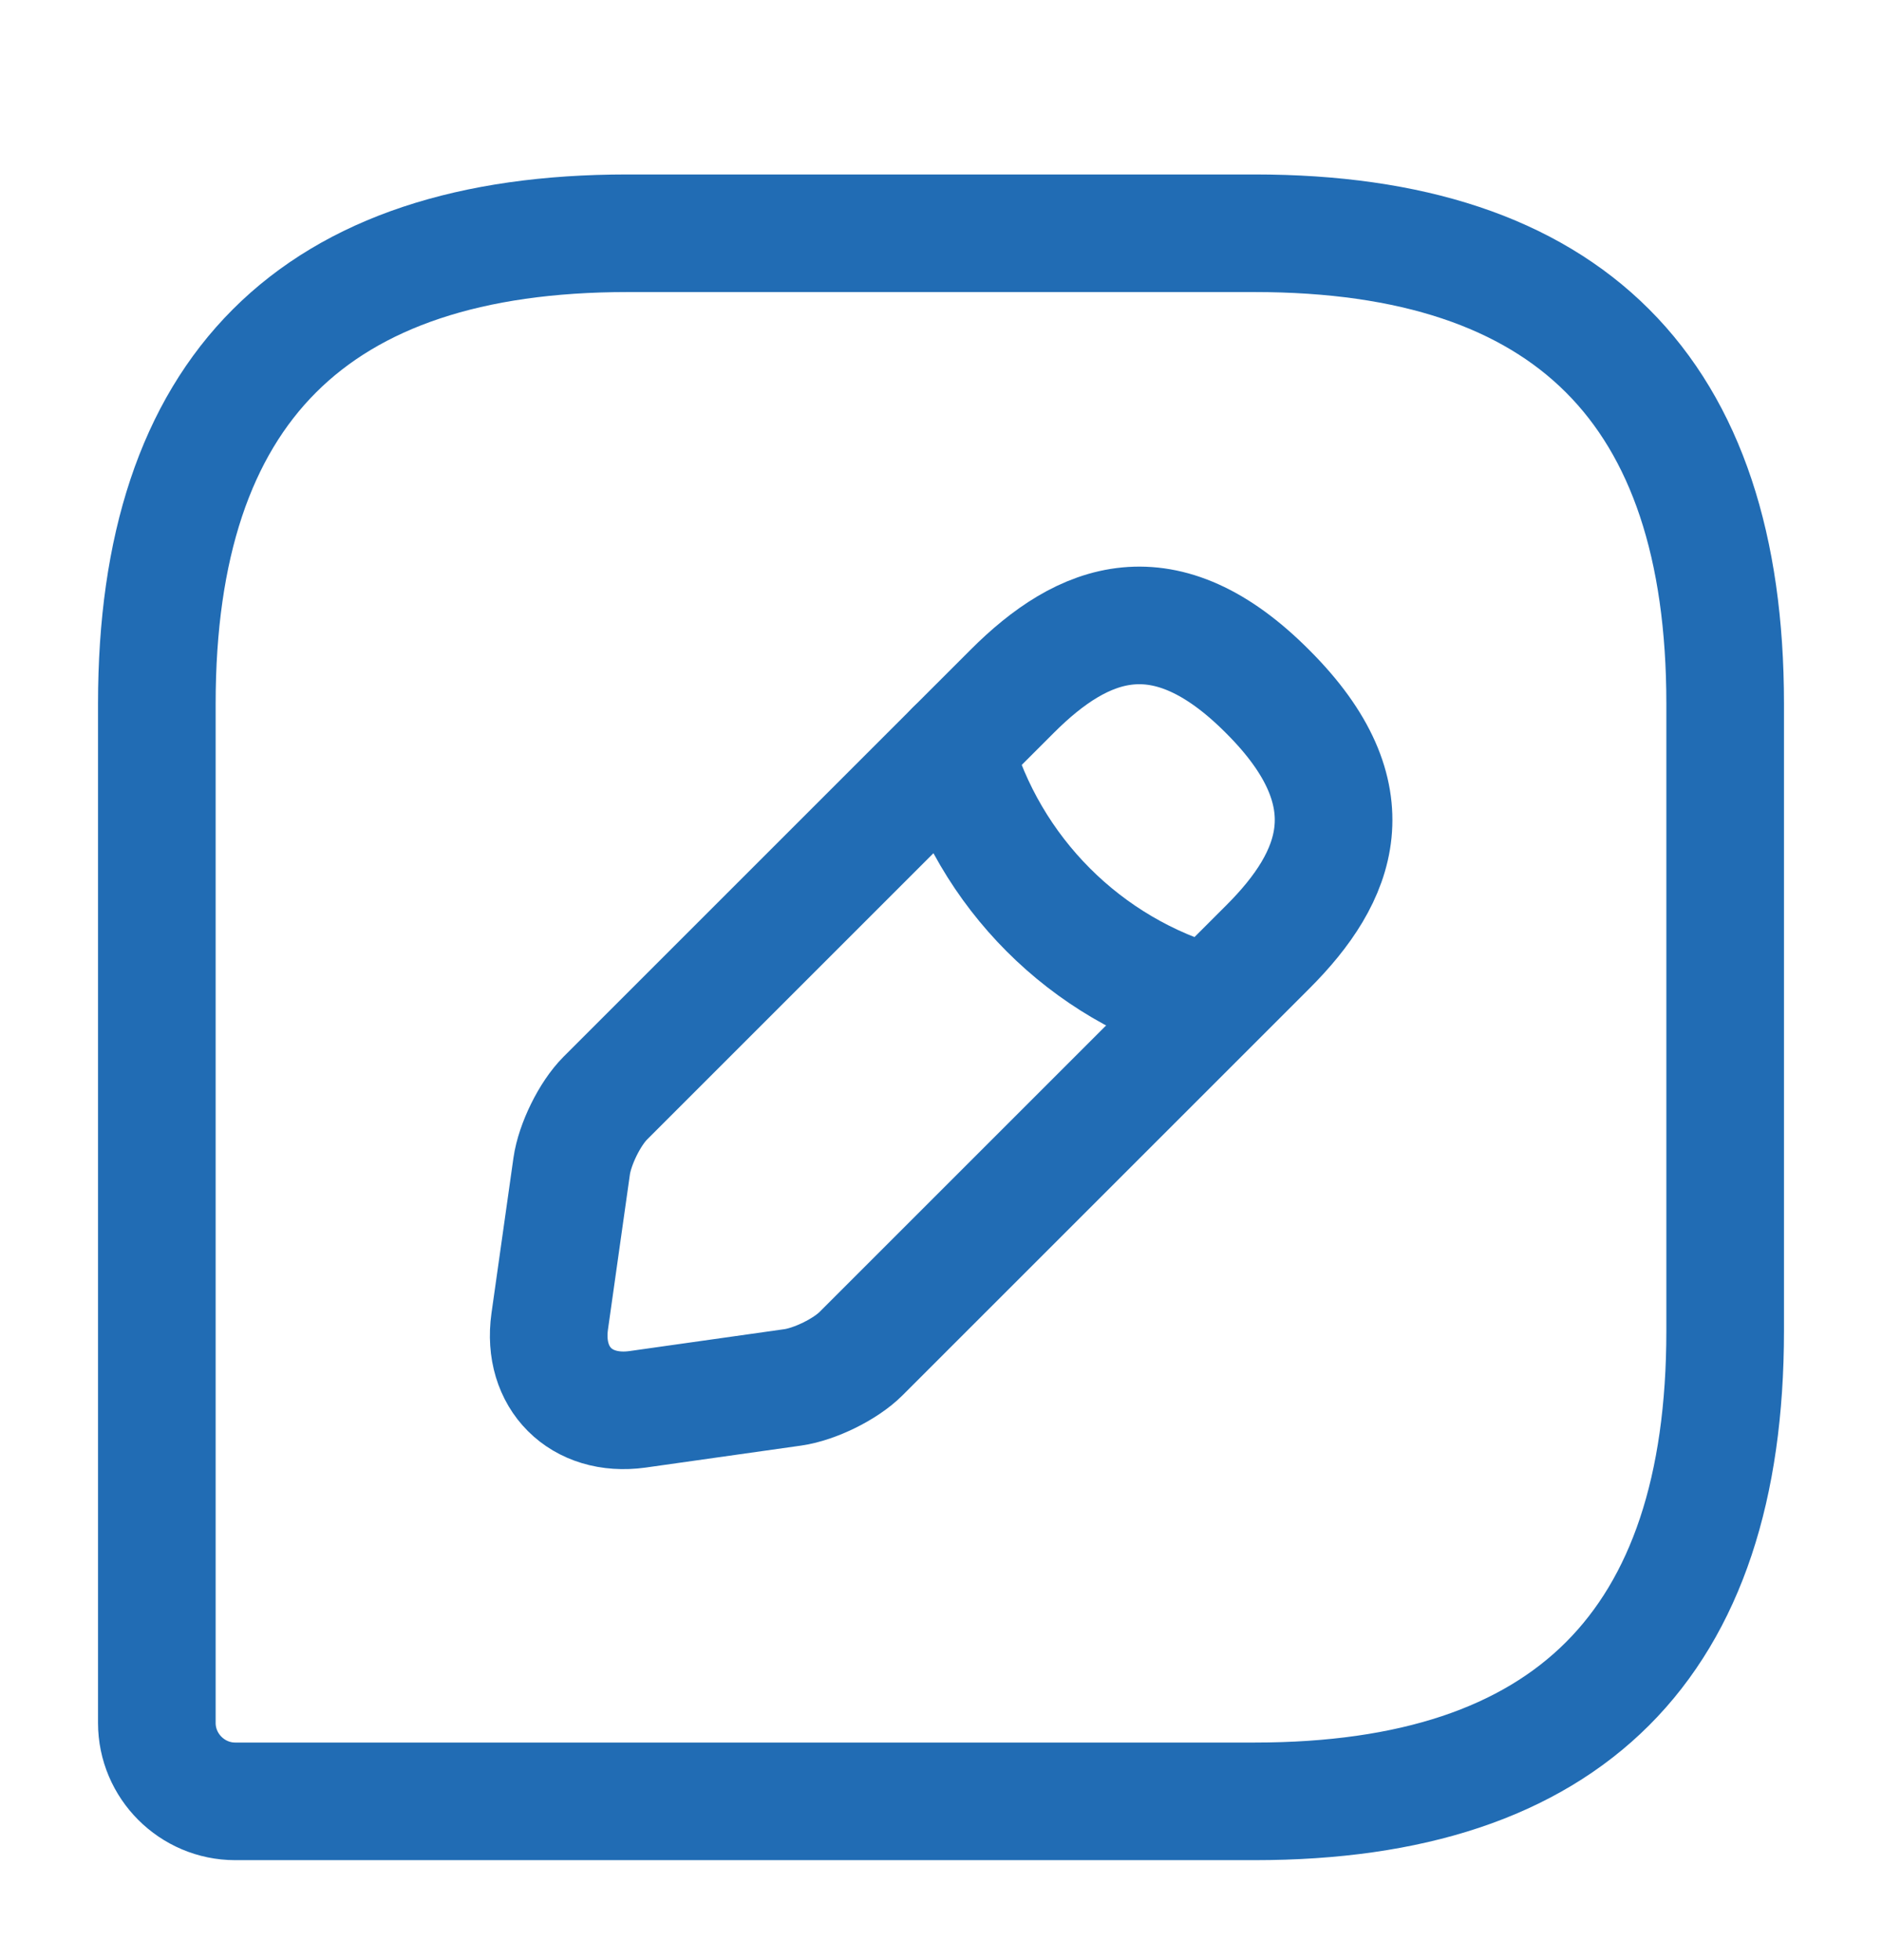
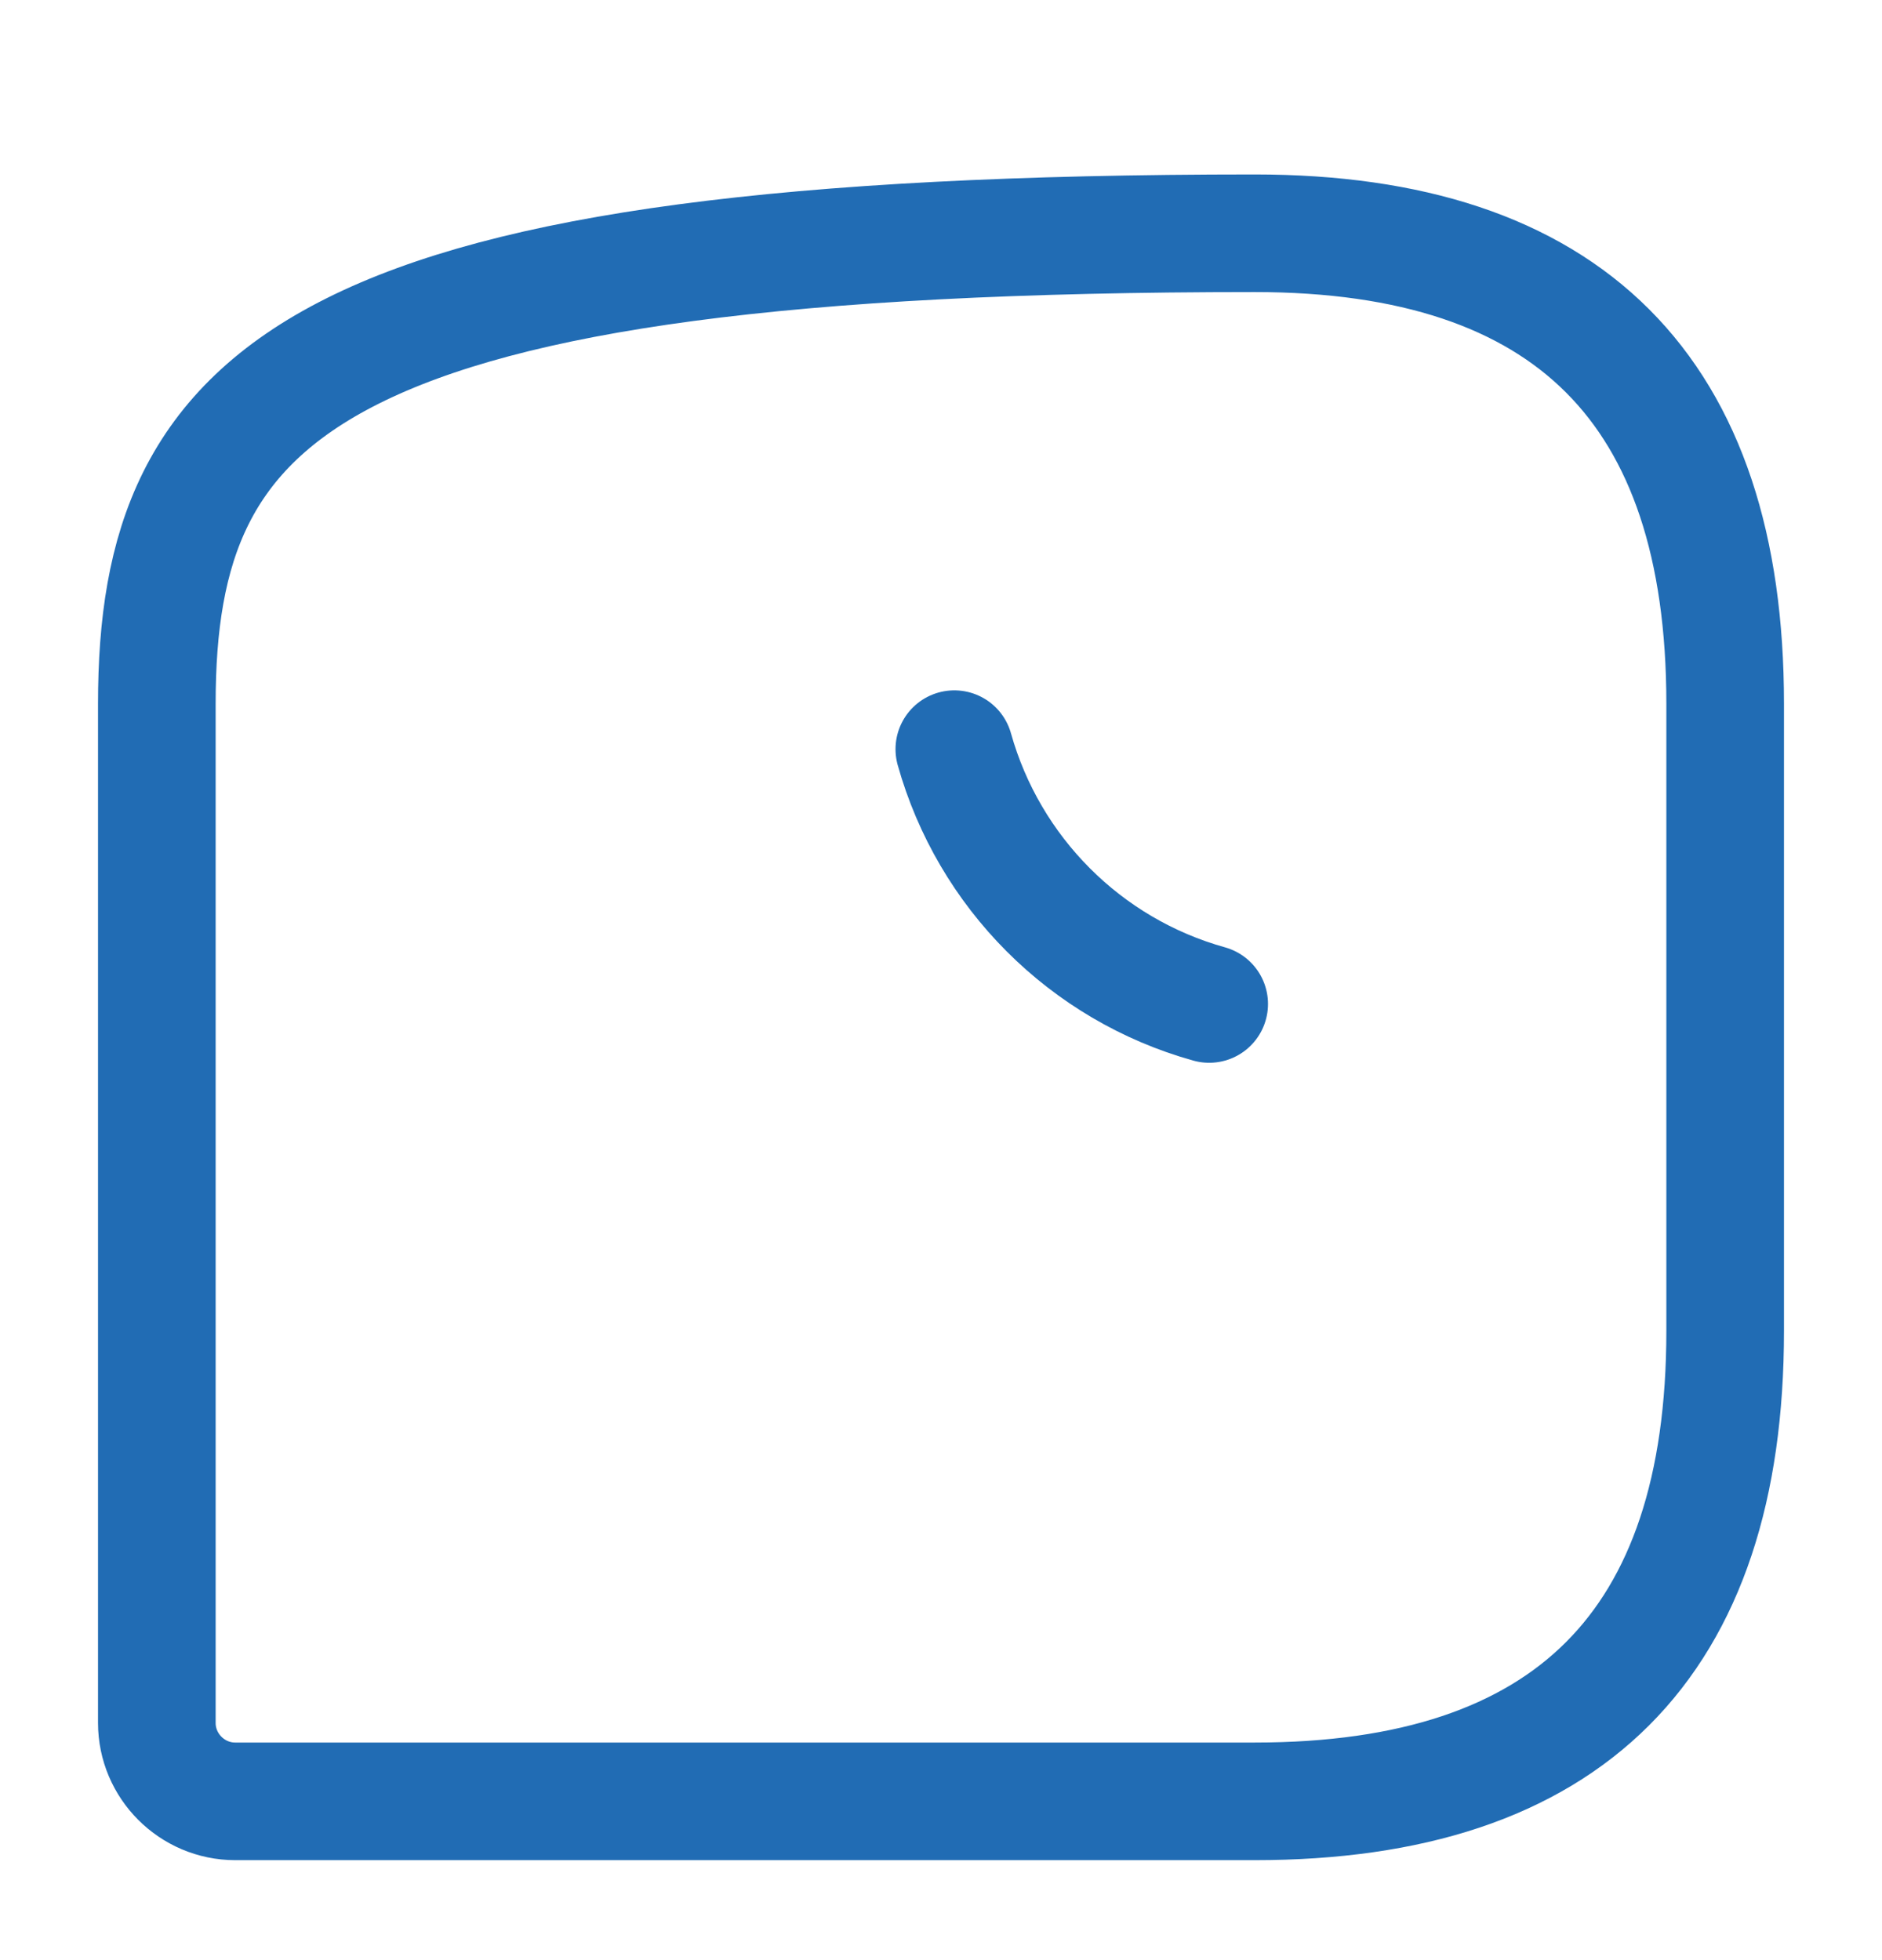
<svg xmlns="http://www.w3.org/2000/svg" width="24" height="25" viewBox="0 0 24 25" fill="none">
-   <path d="M16 2.975H8C4 2.975 2 4.975 2 8.975V21.975C2 22.525 2.45 22.975 3 22.975H16C20 22.975 22 20.975 22 16.975V8.975C22 4.975 20 2.975 16 2.975Z" stroke="#216CB4" stroke-width="1.5" stroke-linecap="round" stroke-linejoin="round" />
-   <path d="M12.91 8.815L7.72 14.005C7.52 14.205 7.33 14.595 7.29 14.875L7.01 16.855C6.91 17.575 7.41 18.075 8.13 17.975L10.11 17.695C10.39 17.655 10.78 17.465 10.98 17.265L16.17 12.075C17.06 11.185 17.49 10.145 16.17 8.825C14.85 7.495 13.81 7.915 12.91 8.815Z" stroke="#216CB4" stroke-width="1.5" stroke-miterlimit="10" stroke-linecap="round" stroke-linejoin="round" />
+   <path d="M16 2.975C4 2.975 2 4.975 2 8.975V21.975C2 22.525 2.45 22.975 3 22.975H16C20 22.975 22 20.975 22 16.975V8.975C22 4.975 20 2.975 16 2.975Z" stroke="#216CB4" stroke-width="1.5" stroke-linecap="round" stroke-linejoin="round" />
  <path d="M12.17 9.555C12.61 11.125 13.84 12.365 15.42 12.805" stroke="#216CB4" stroke-width="1.5" stroke-miterlimit="10" stroke-linecap="round" stroke-linejoin="round" />
</svg>